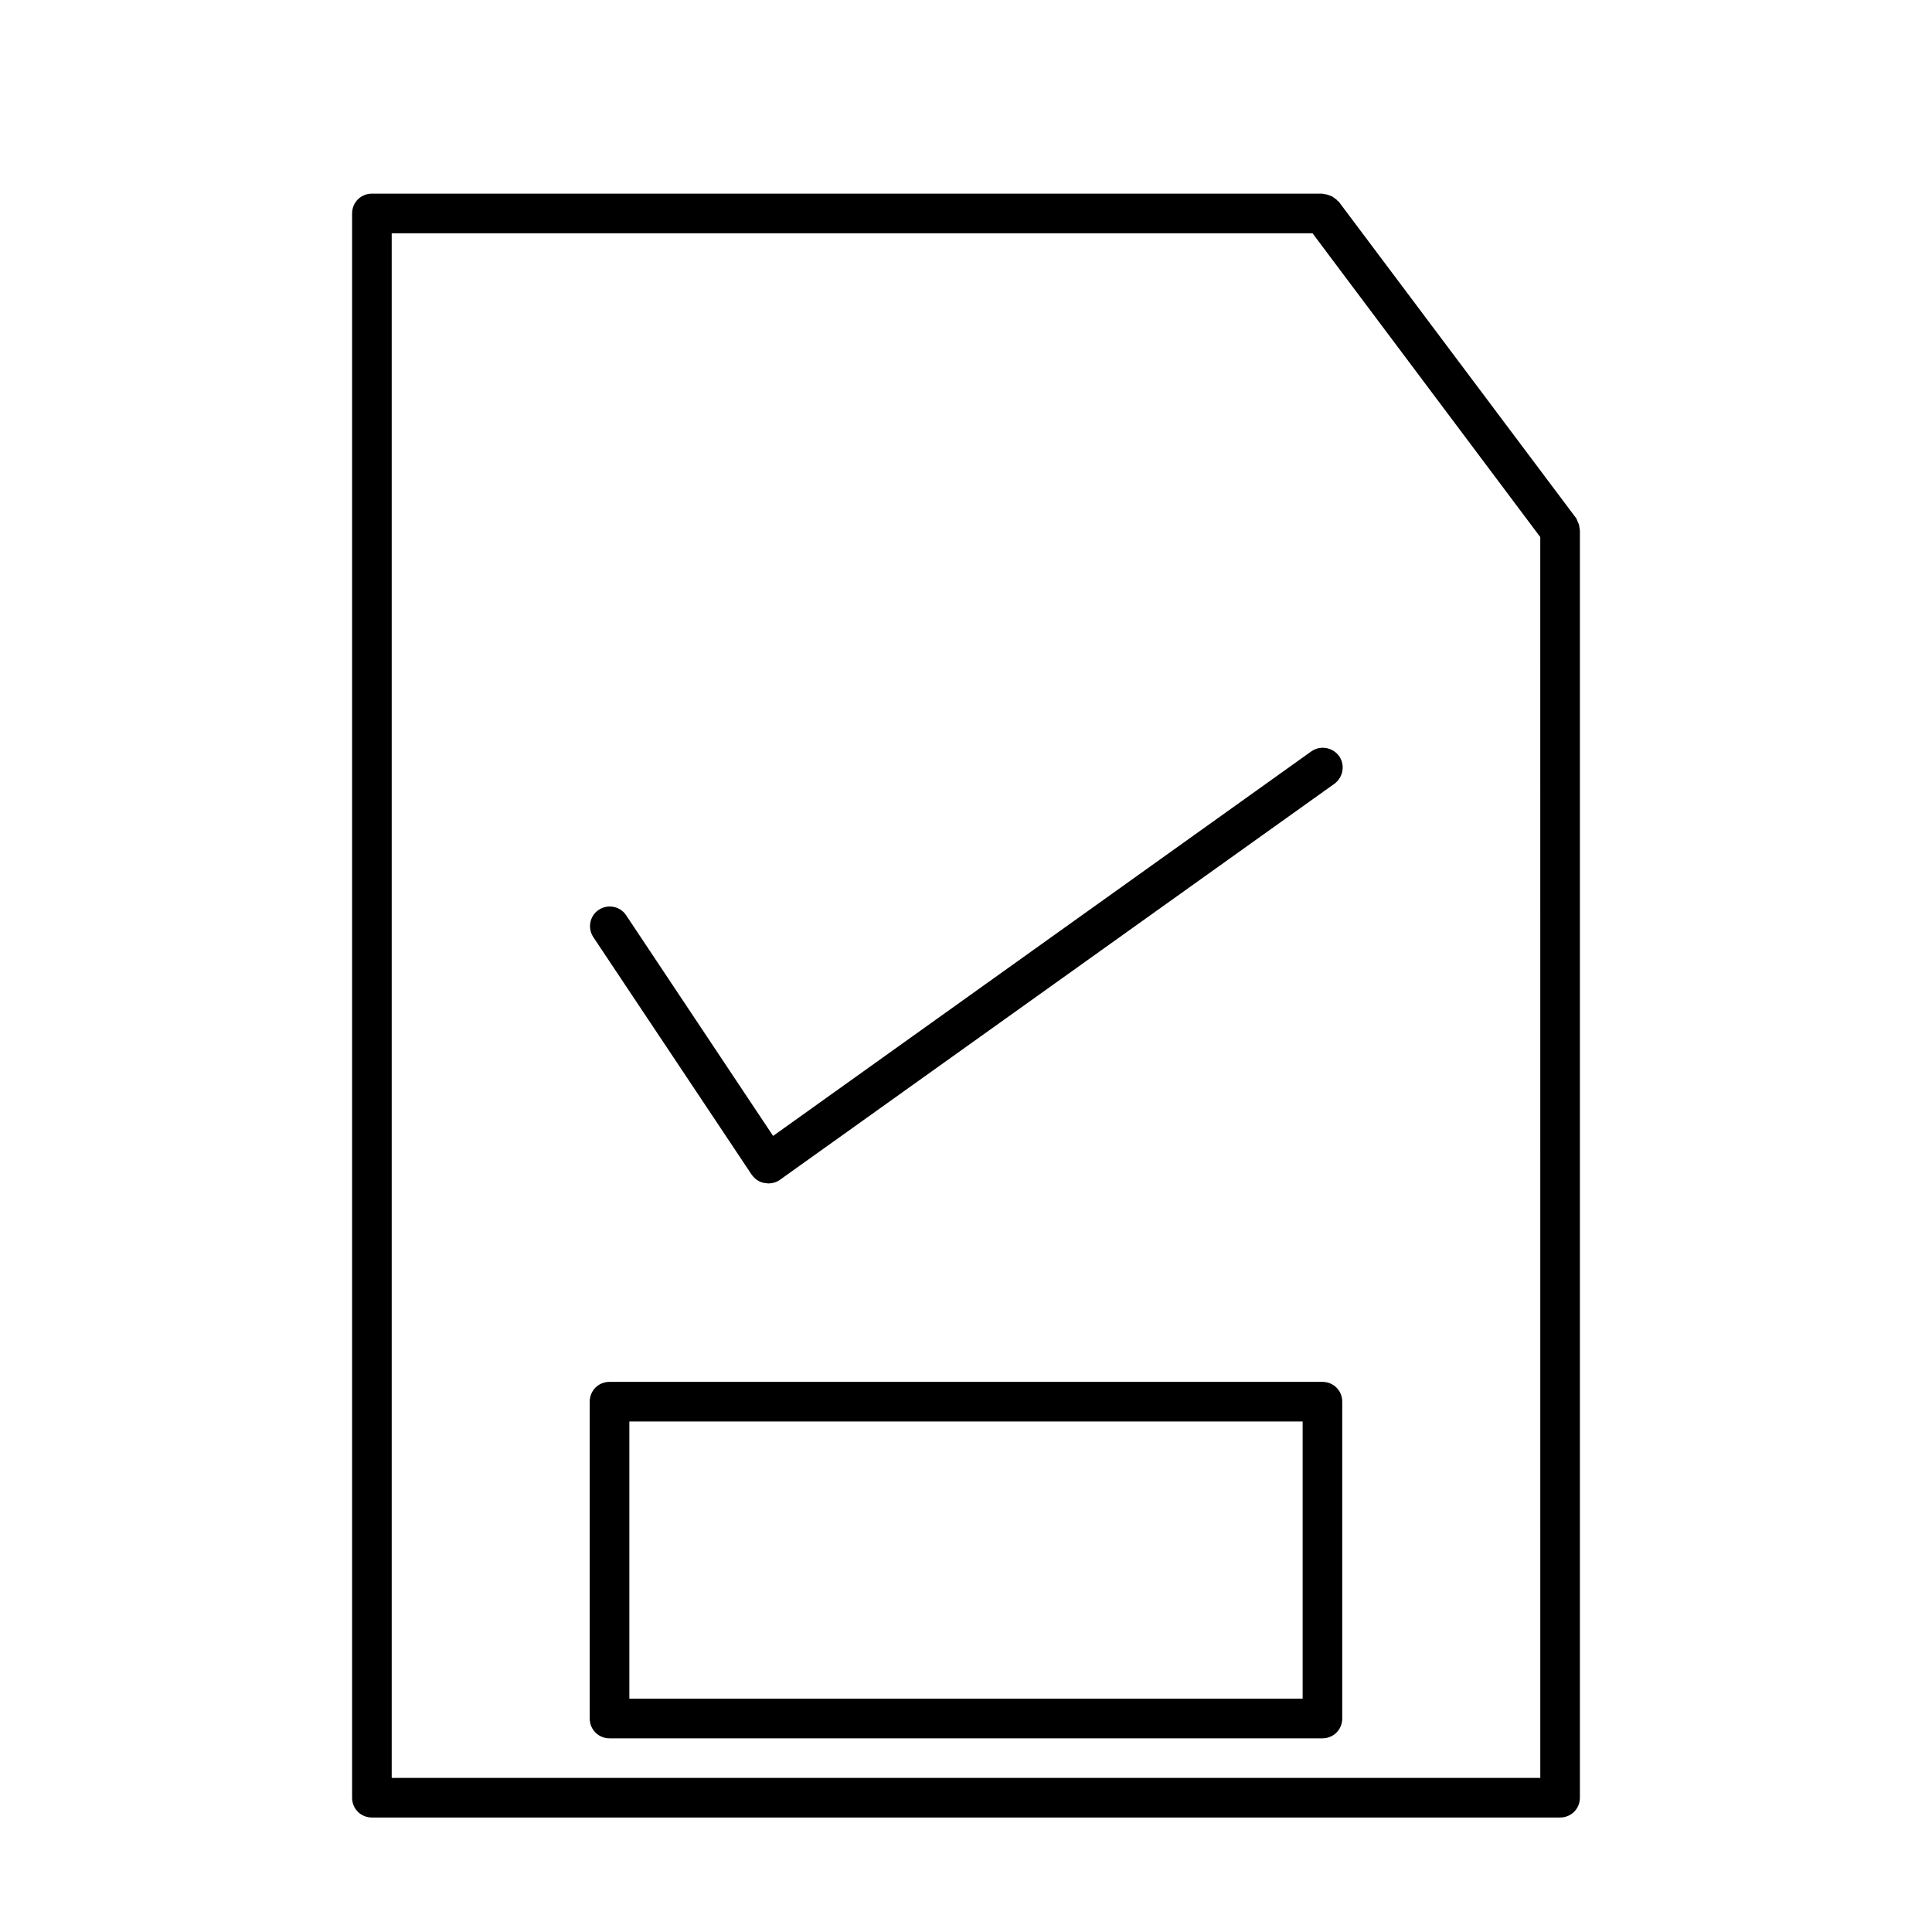
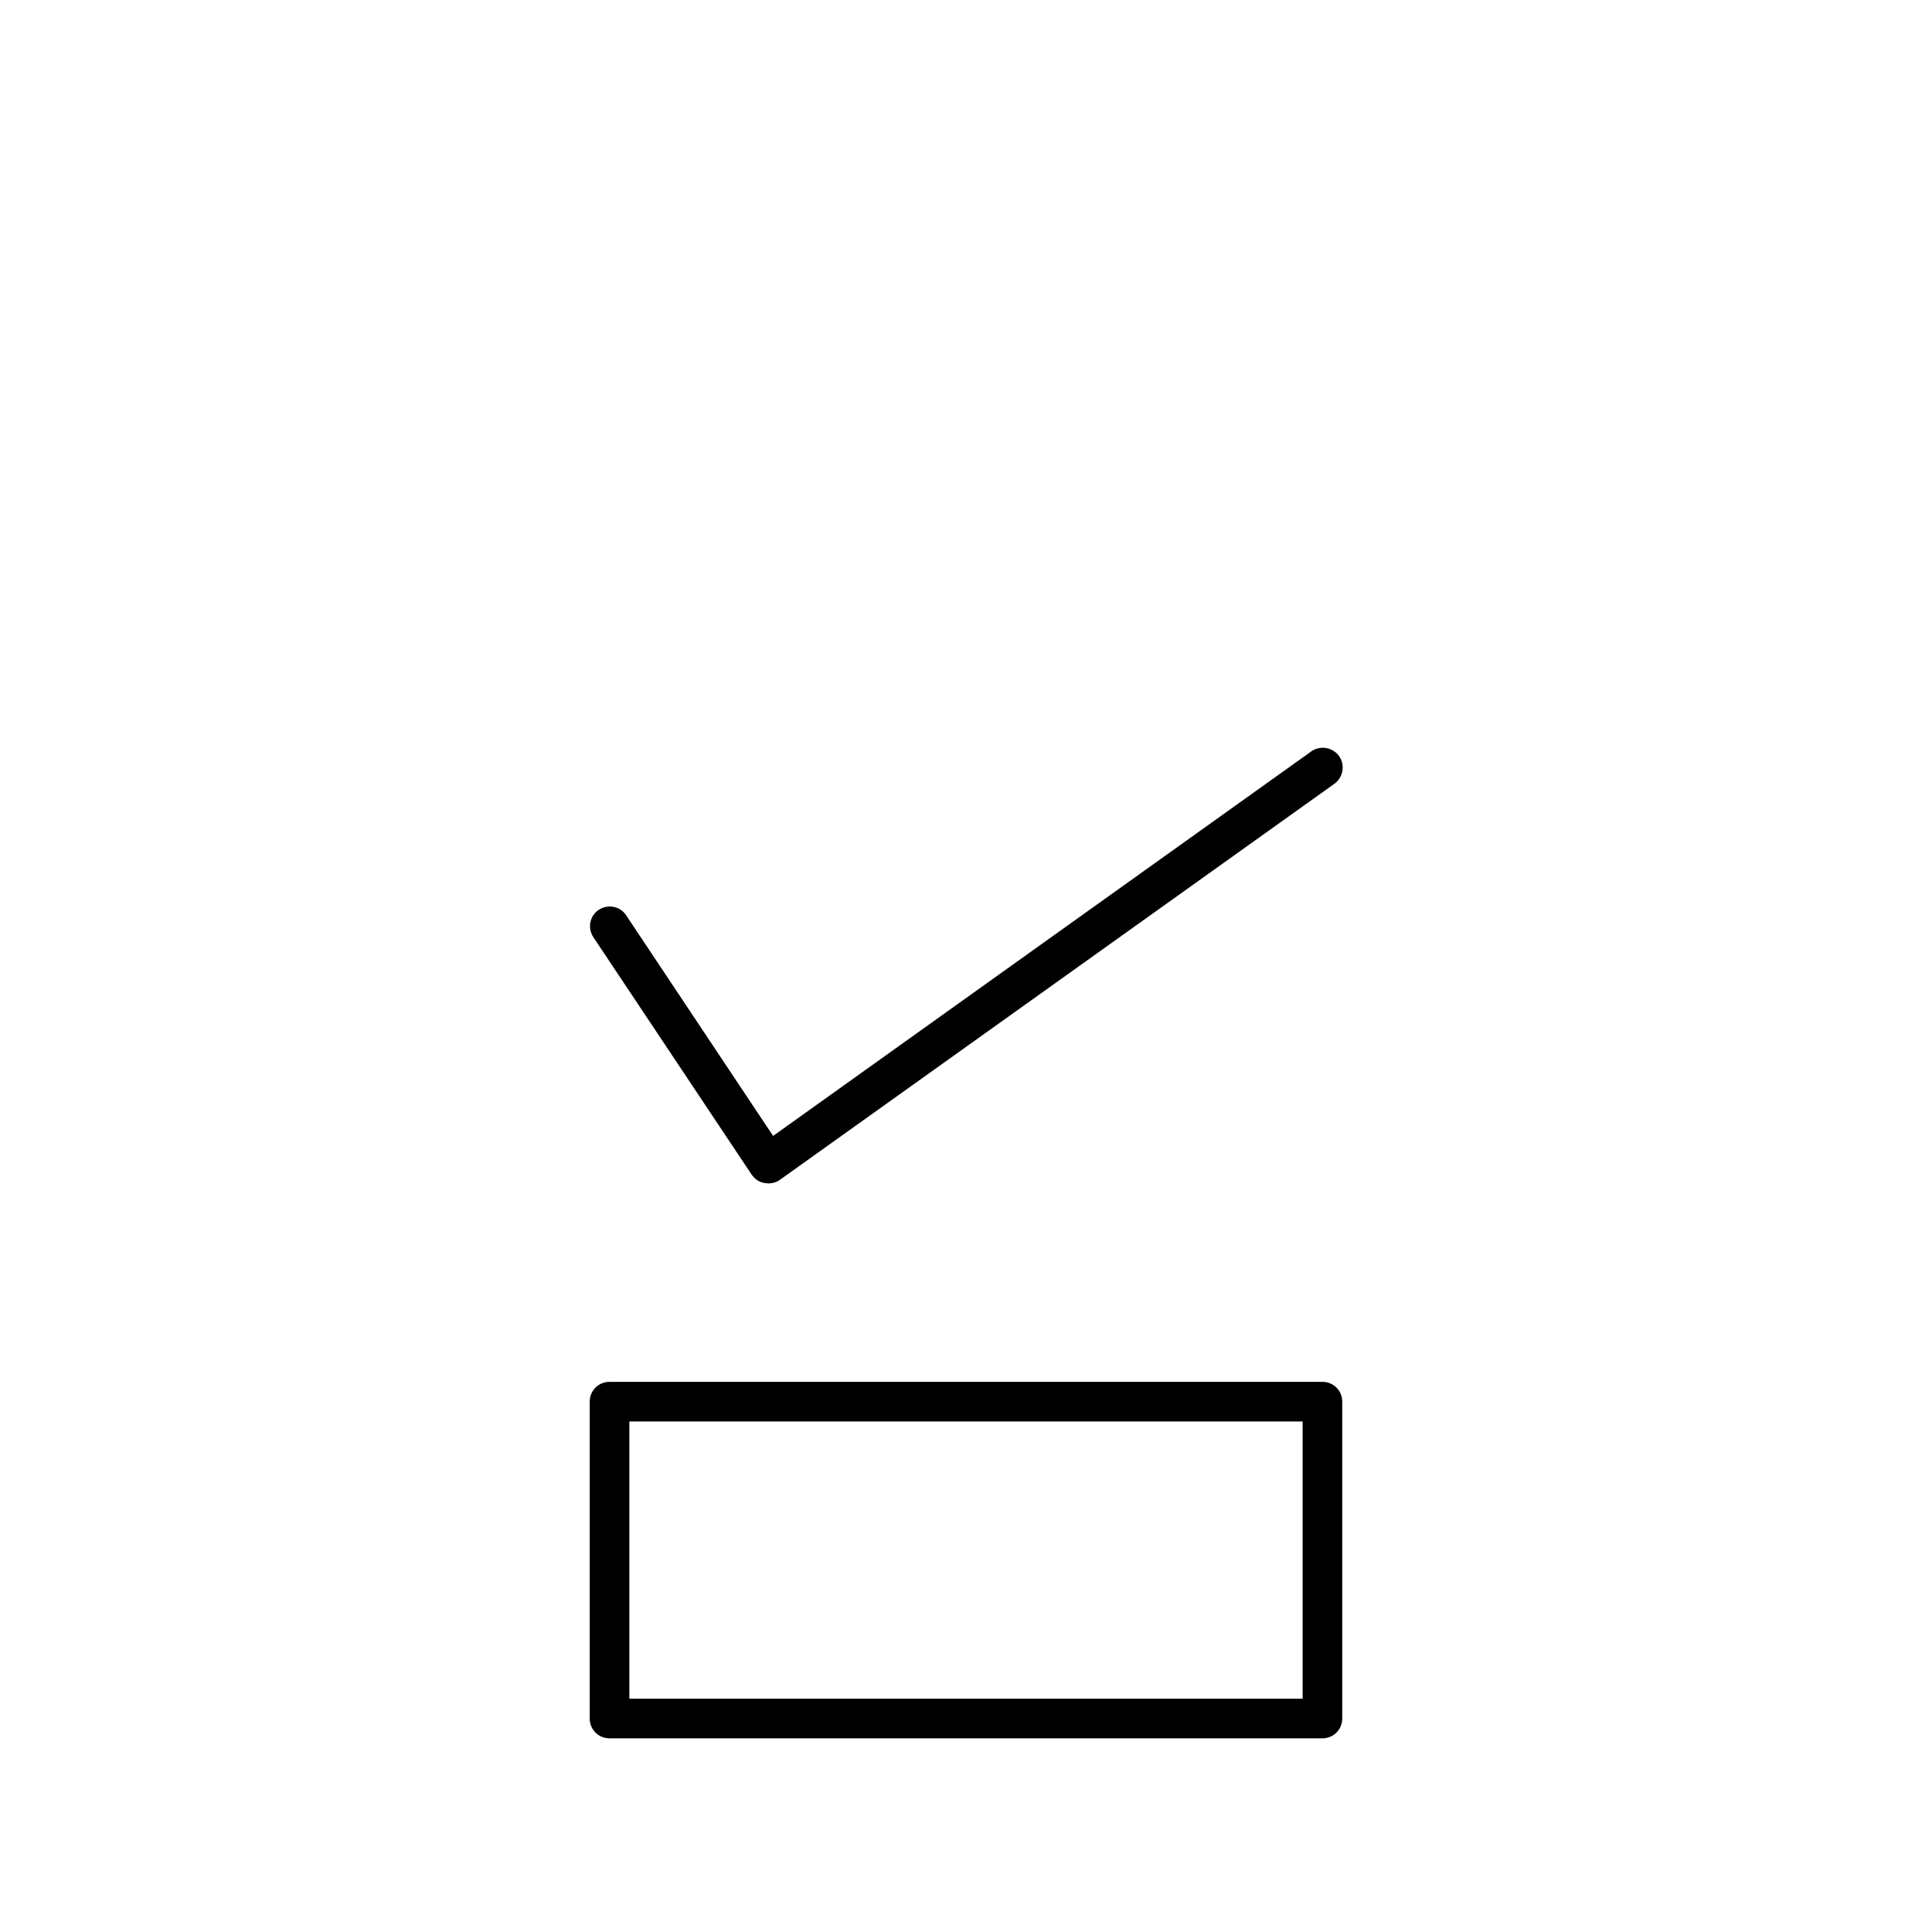
<svg xmlns="http://www.w3.org/2000/svg" fill="#000000" width="800px" height="800px" version="1.1" viewBox="144 144 512 512">
  <g>
-     <path d="m562.69 620.41v-335.87c0-0.211-0.105-0.418-0.105-0.629 0-0.316-0.105-0.734-0.211-1.051-0.105-0.316-0.316-0.629-0.418-0.945-0.105-0.211-0.105-0.418-0.211-0.523l-62.977-83.969c-0.105-0.105-0.211-0.105-0.316-0.211-0.211-0.316-0.523-0.523-0.84-0.734-0.316-0.211-0.523-0.418-0.84-0.523-0.316-0.105-0.523-0.211-0.84-0.316-0.418-0.105-0.734-0.211-1.156-0.211-0.105 0-0.211-0.105-0.316-0.105h-251.9c-2.938 0-5.25 2.312-5.25 5.25v419.84c0 2.938 2.309 5.246 5.246 5.246h314.88c2.941 0.004 5.25-2.305 5.25-5.246zm-10.496-5.246h-304.39v-409.34h244.03l60.352 80.504z" />
    <path d="m348.88 445.03-38.941-58.465c-1.574-2.414-4.828-3.043-7.242-1.469-2.414 1.574-3.043 4.828-1.469 7.242l41.984 62.977c0.84 1.156 1.996 1.996 3.465 2.203 0.316 0 0.629 0.105 0.945 0.105 1.051 0 2.203-0.316 3.043-0.945l146.95-104.96c2.309-1.68 2.938-4.934 1.258-7.348-1.68-2.309-4.934-2.938-7.348-1.258z" />
-     <path d="m494.46 510.21h-188.93c-2.938 0-5.246 2.309-5.246 5.246v83.969c0 2.938 2.309 5.246 5.246 5.246h188.93c2.938 0 5.246-2.309 5.246-5.246v-83.969c0-2.938-2.309-5.246-5.25-5.246zm-5.246 83.969h-178.43v-73.473h178.43z" />
+     <path d="m494.46 510.21h-188.93c-2.938 0-5.246 2.309-5.246 5.246v83.969c0 2.938 2.309 5.246 5.246 5.246h188.93c2.938 0 5.246-2.309 5.246-5.246v-83.969c0-2.938-2.309-5.246-5.25-5.246zm-5.246 83.969h-178.43v-73.473h178.43" />
  </g>
</svg>